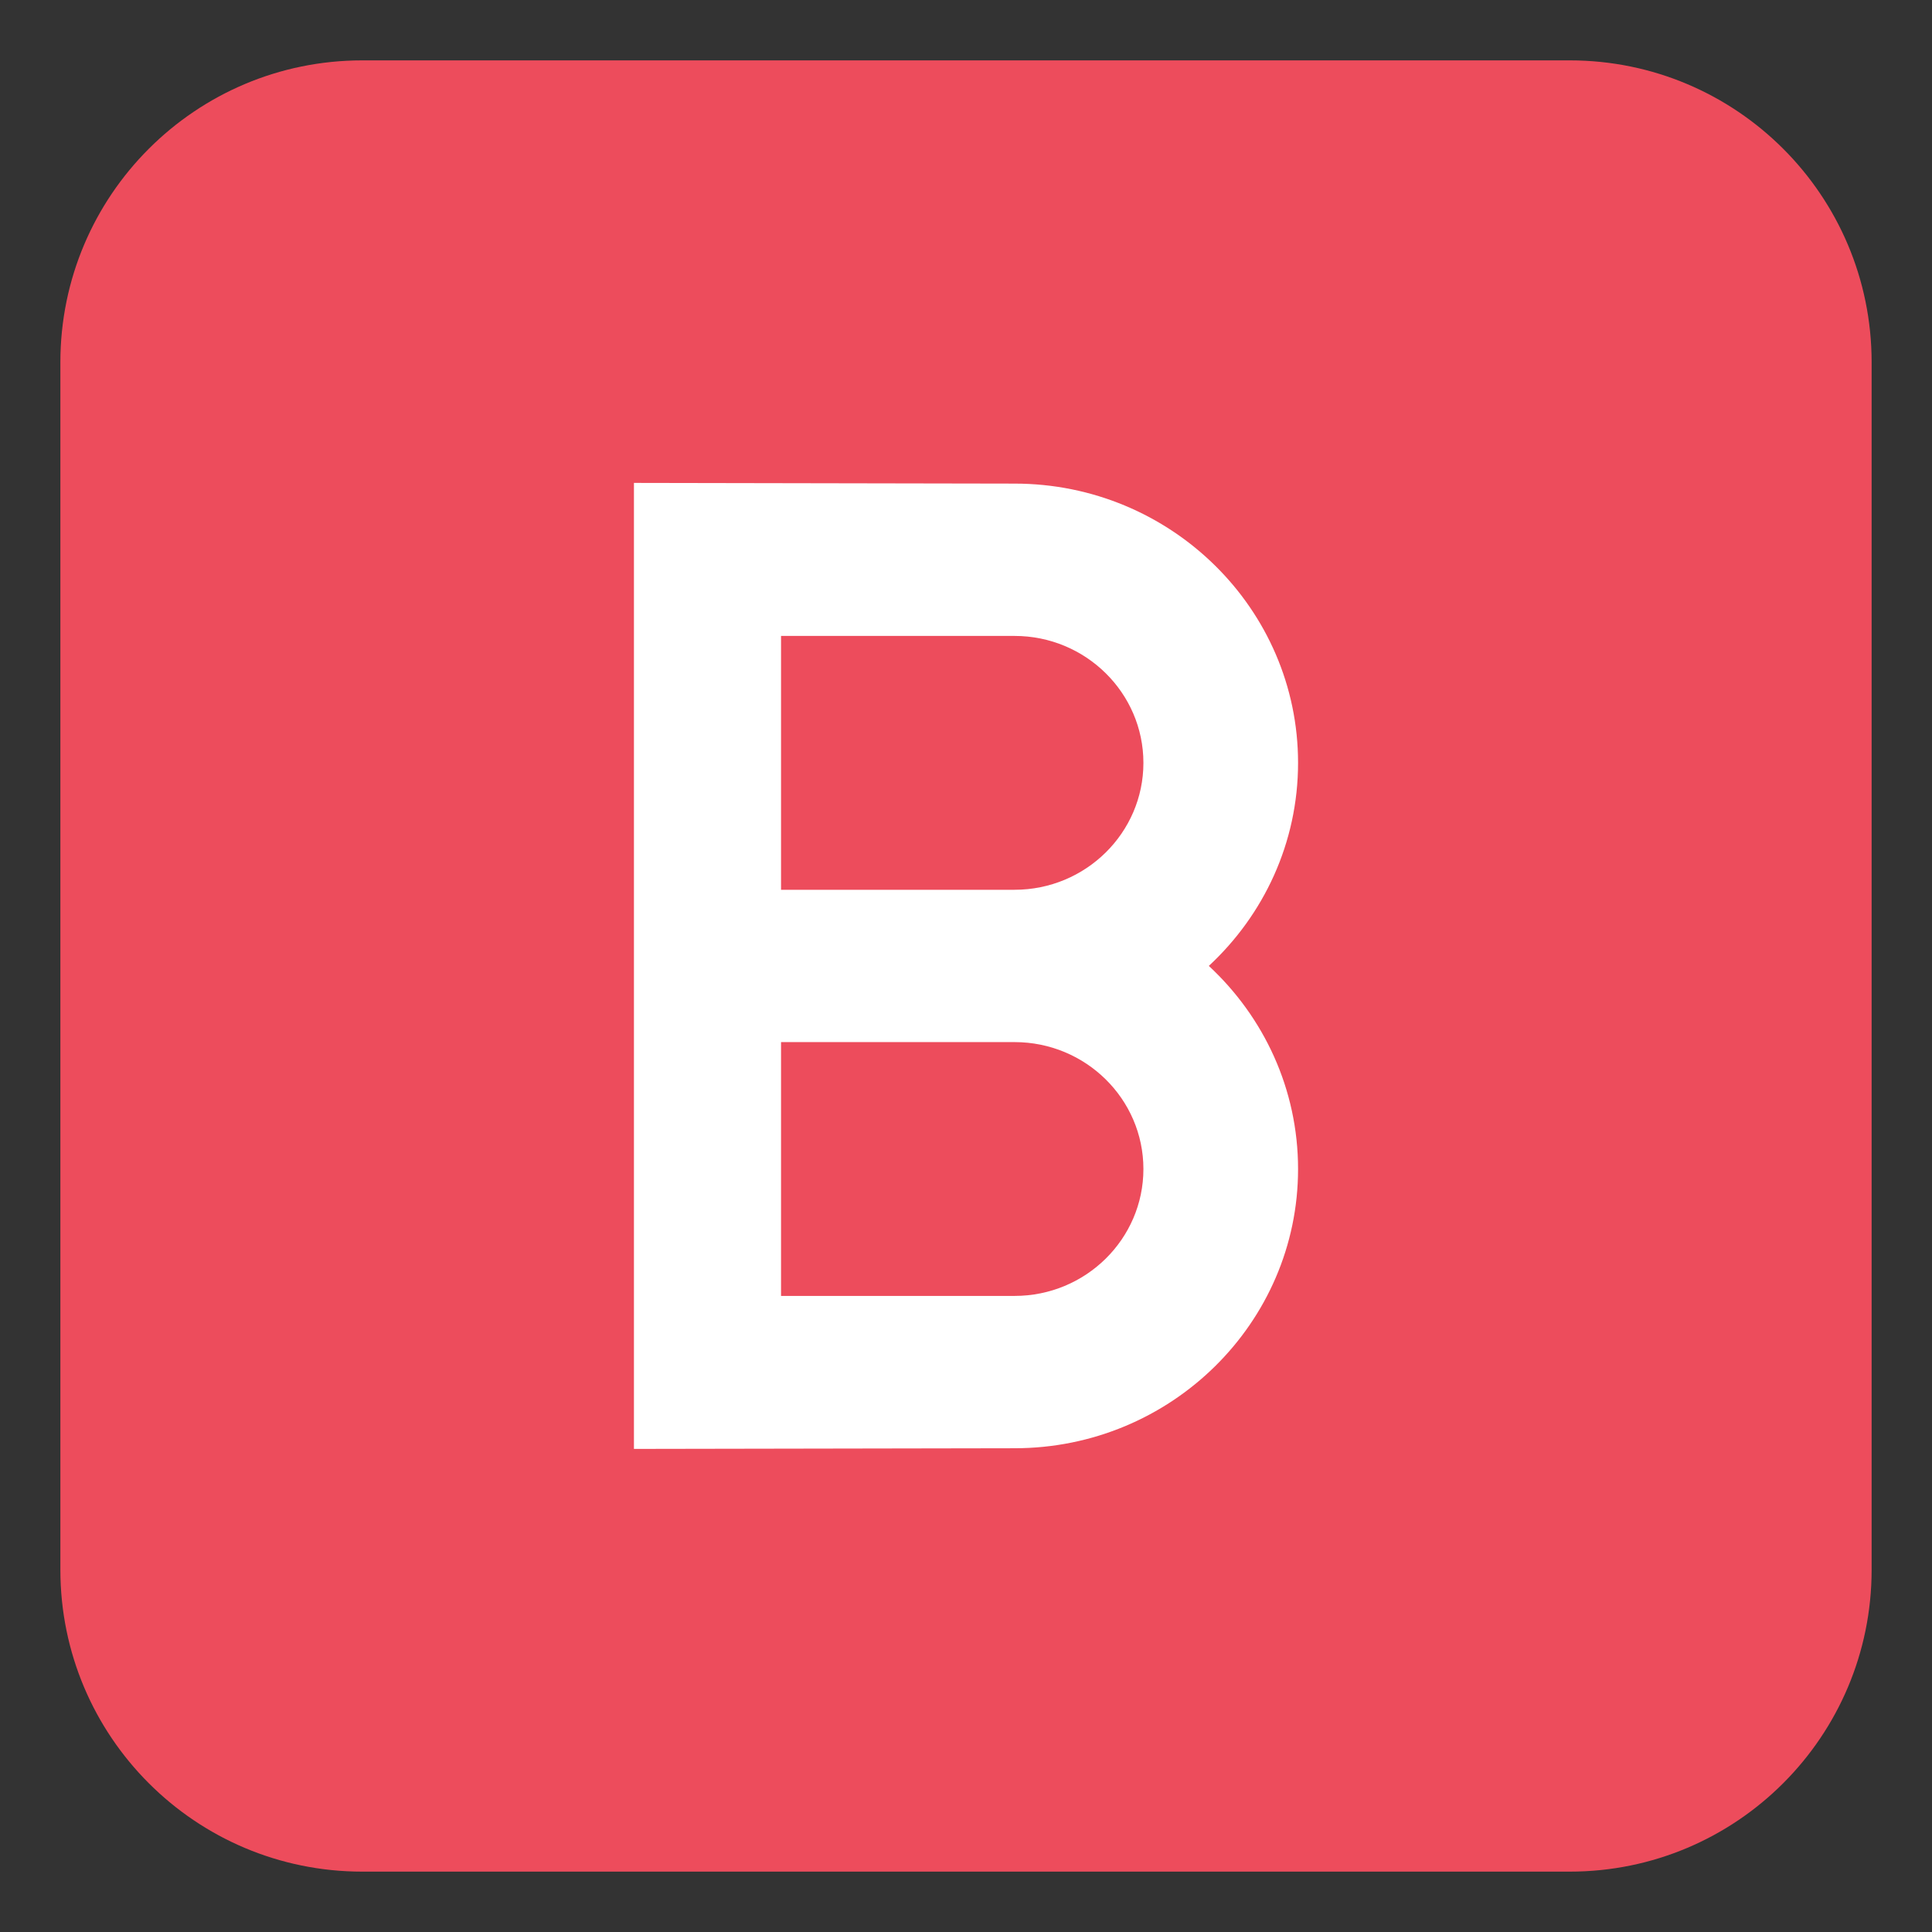
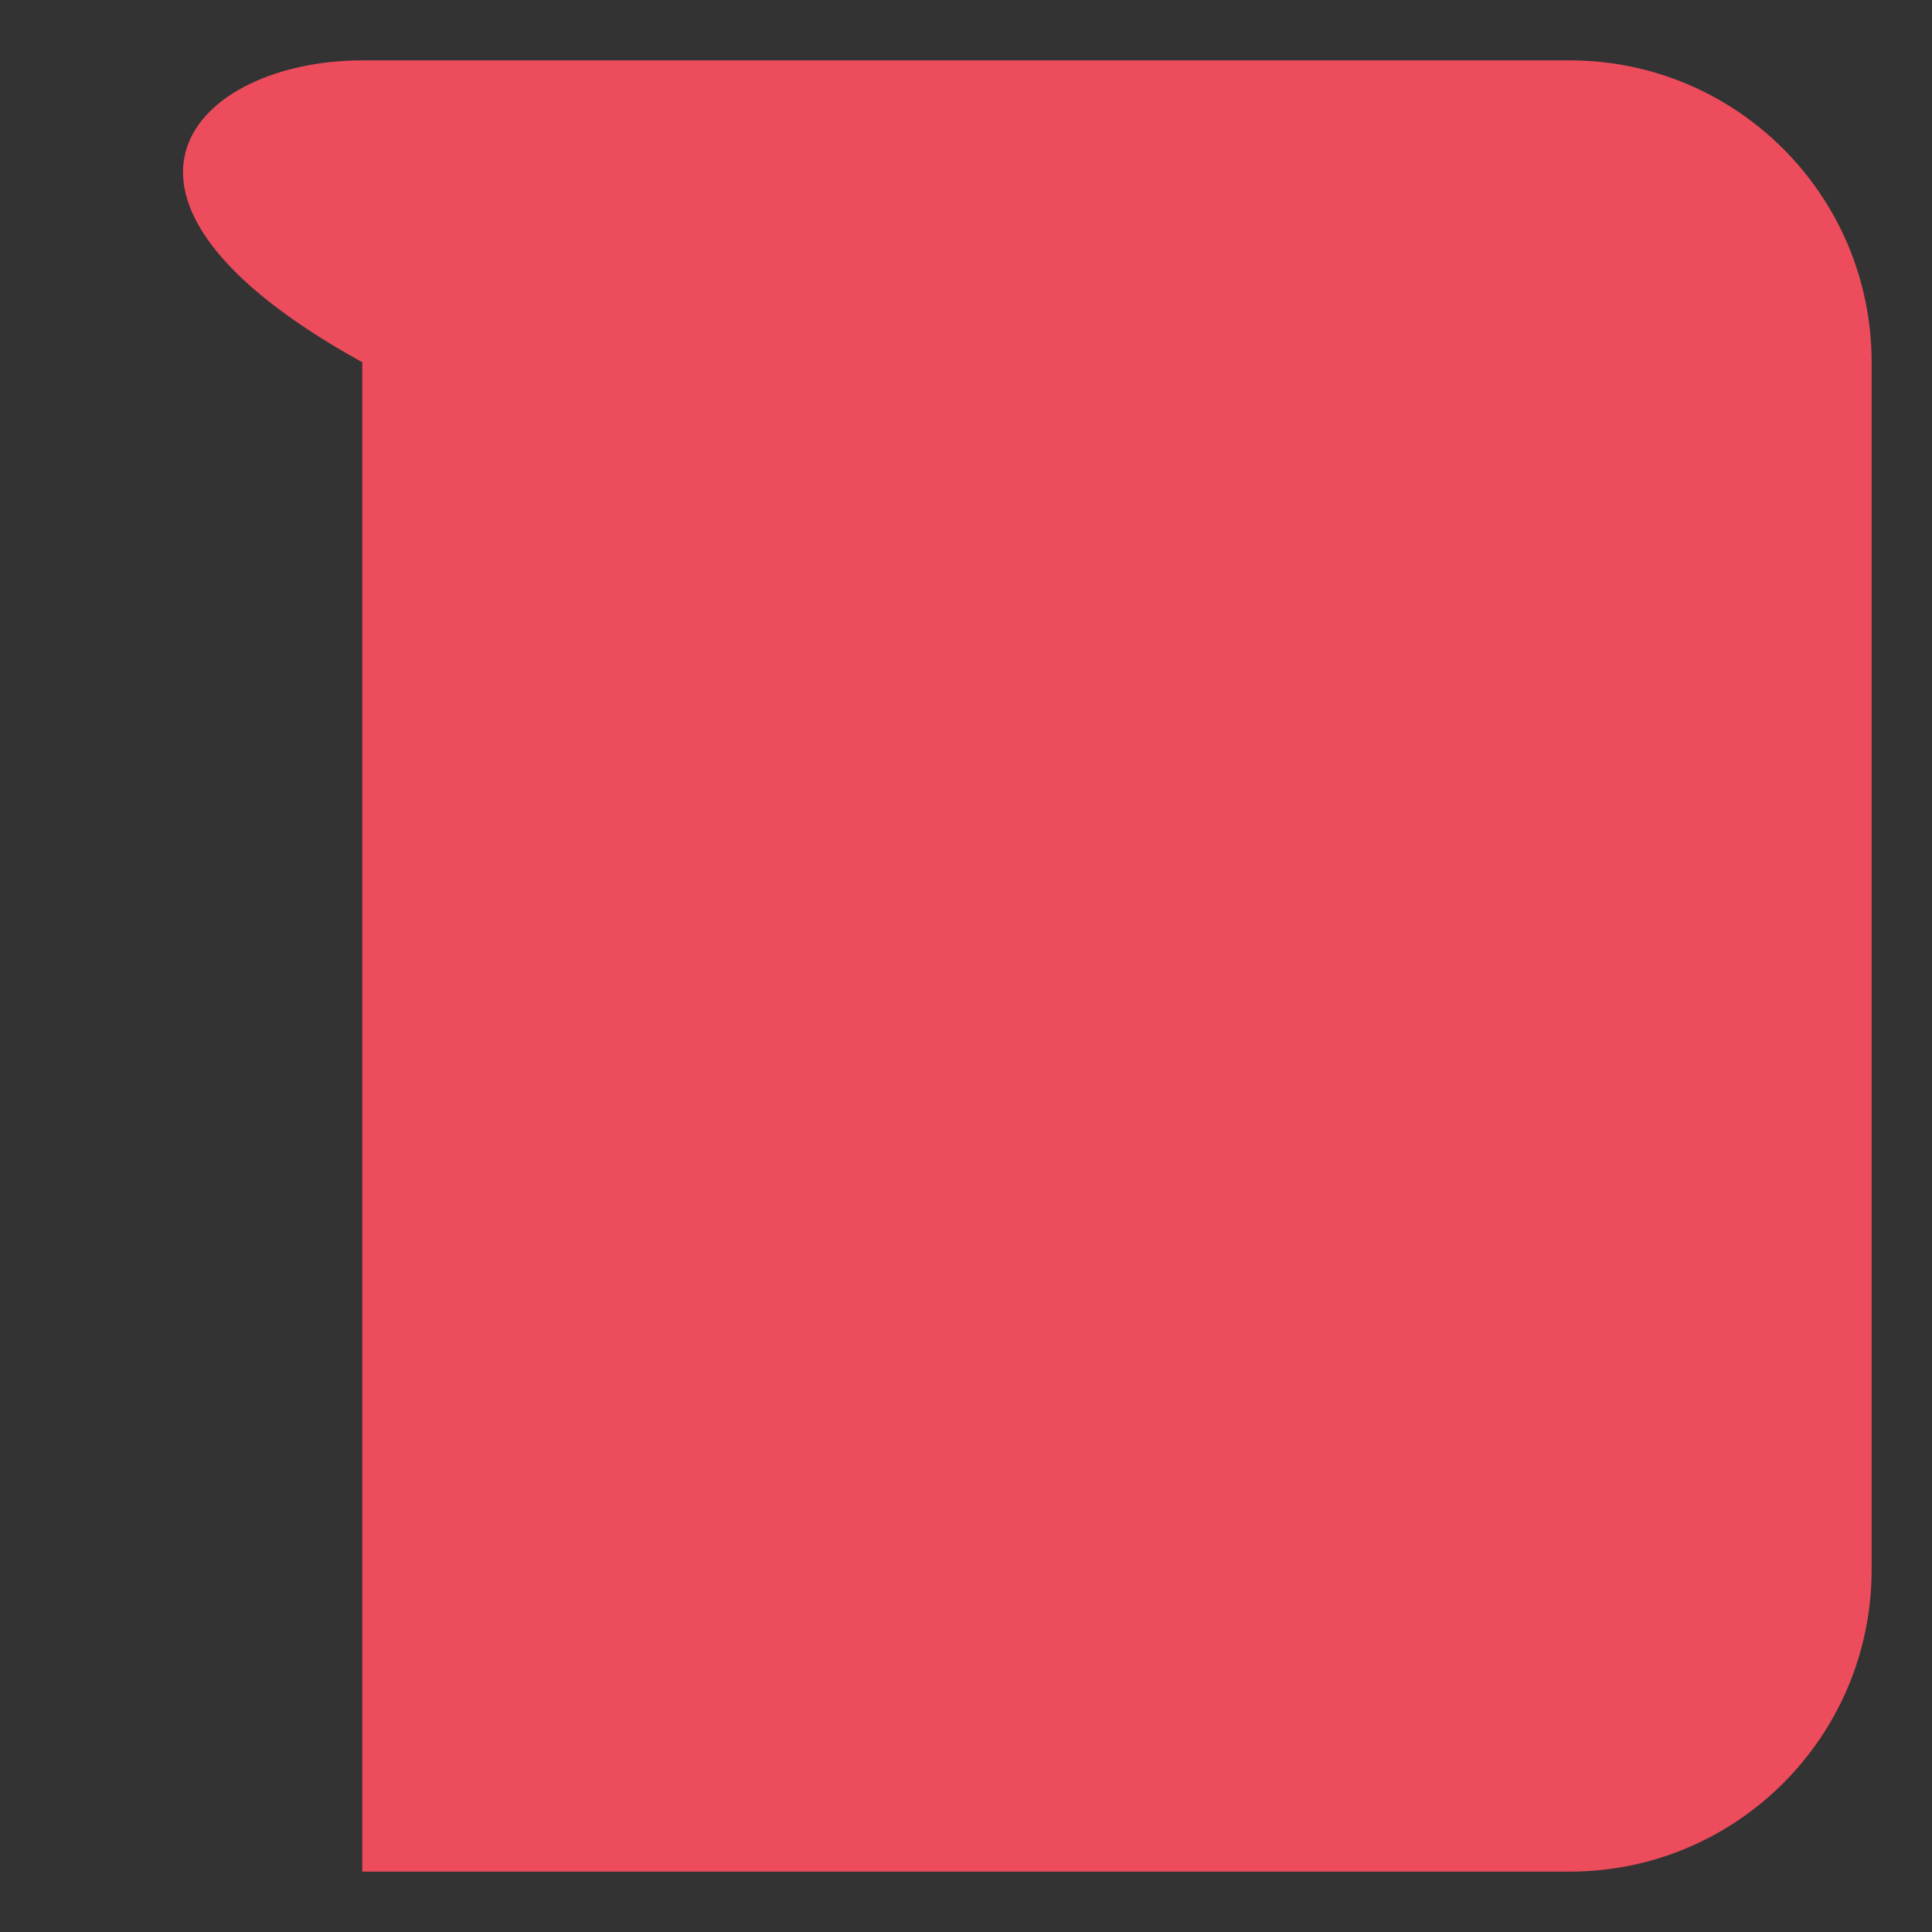
<svg xmlns="http://www.w3.org/2000/svg" viewBox="0 0 64 64" enable-background="new 0 0 64 64">
  <rect x="0" y="0" width="64" height="64" fill="#333333" stroke="none" />
-   <path fill="#ed4c5c" d="M62,52c0,5.523-4.477,10-10,10H12C6.477,62,2,57.523,2,52V12C2,6.477,6.477,2,12,2h40   c5.523,0,10,4.477,10,10V52z" />
-   <path fill="#fff" d="m43 25.27c0-5.102-4.211-9.25-9.391-9.25l-12.609-.023v32l12.609-.022c5.18 0 9.391-4.149 9.391-9.25 0-2.649-1.137-5.04-2.956-6.728 1.819-1.687 2.956-4.078 2.956-6.727m-9.391 17.659h-7.736v-8.408h7.736c2.354 0 4.268 1.886 4.268 4.204s-1.913 4.204-4.268 4.204m0-13.454h-7.736v-8.409h7.736c2.354 0 4.268 1.887 4.268 4.205 0 2.317-1.913 4.204-4.268 4.204" />
+   <path fill="#ed4c5c" d="M62,52c0,5.523-4.477,10-10,10H12V12C2,6.477,6.477,2,12,2h40   c5.523,0,10,4.477,10,10V52z" />
</svg>